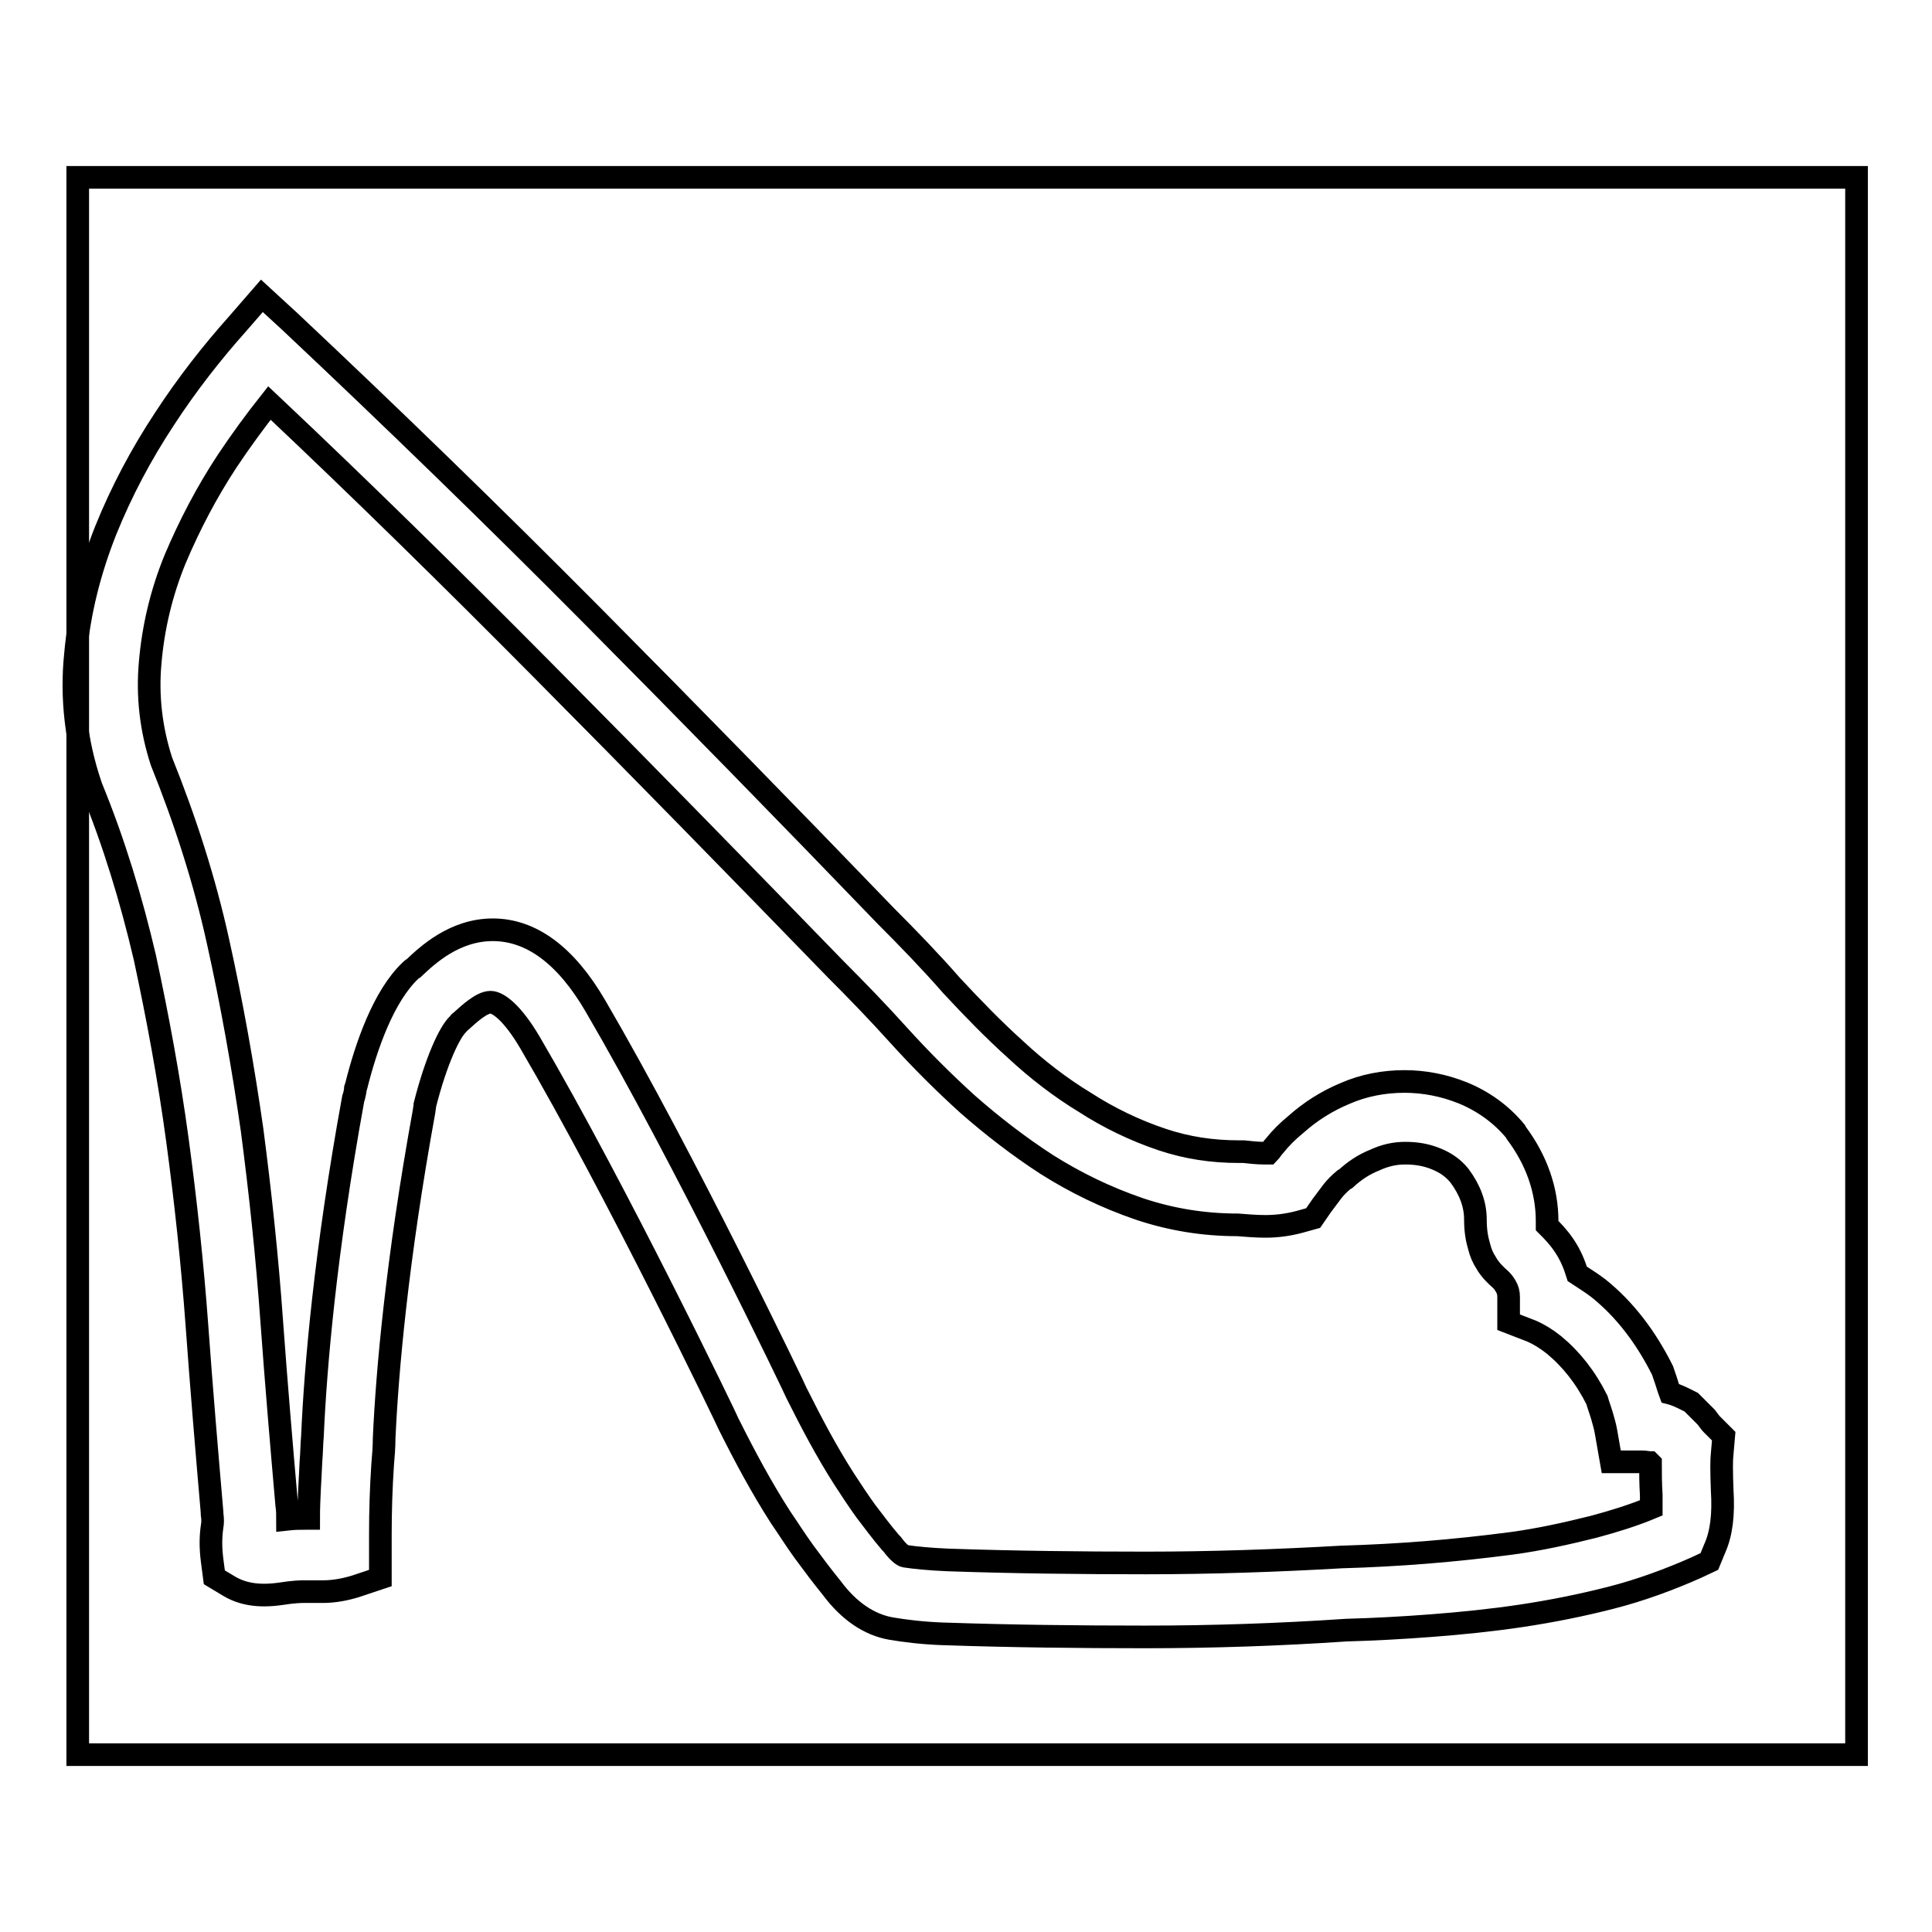
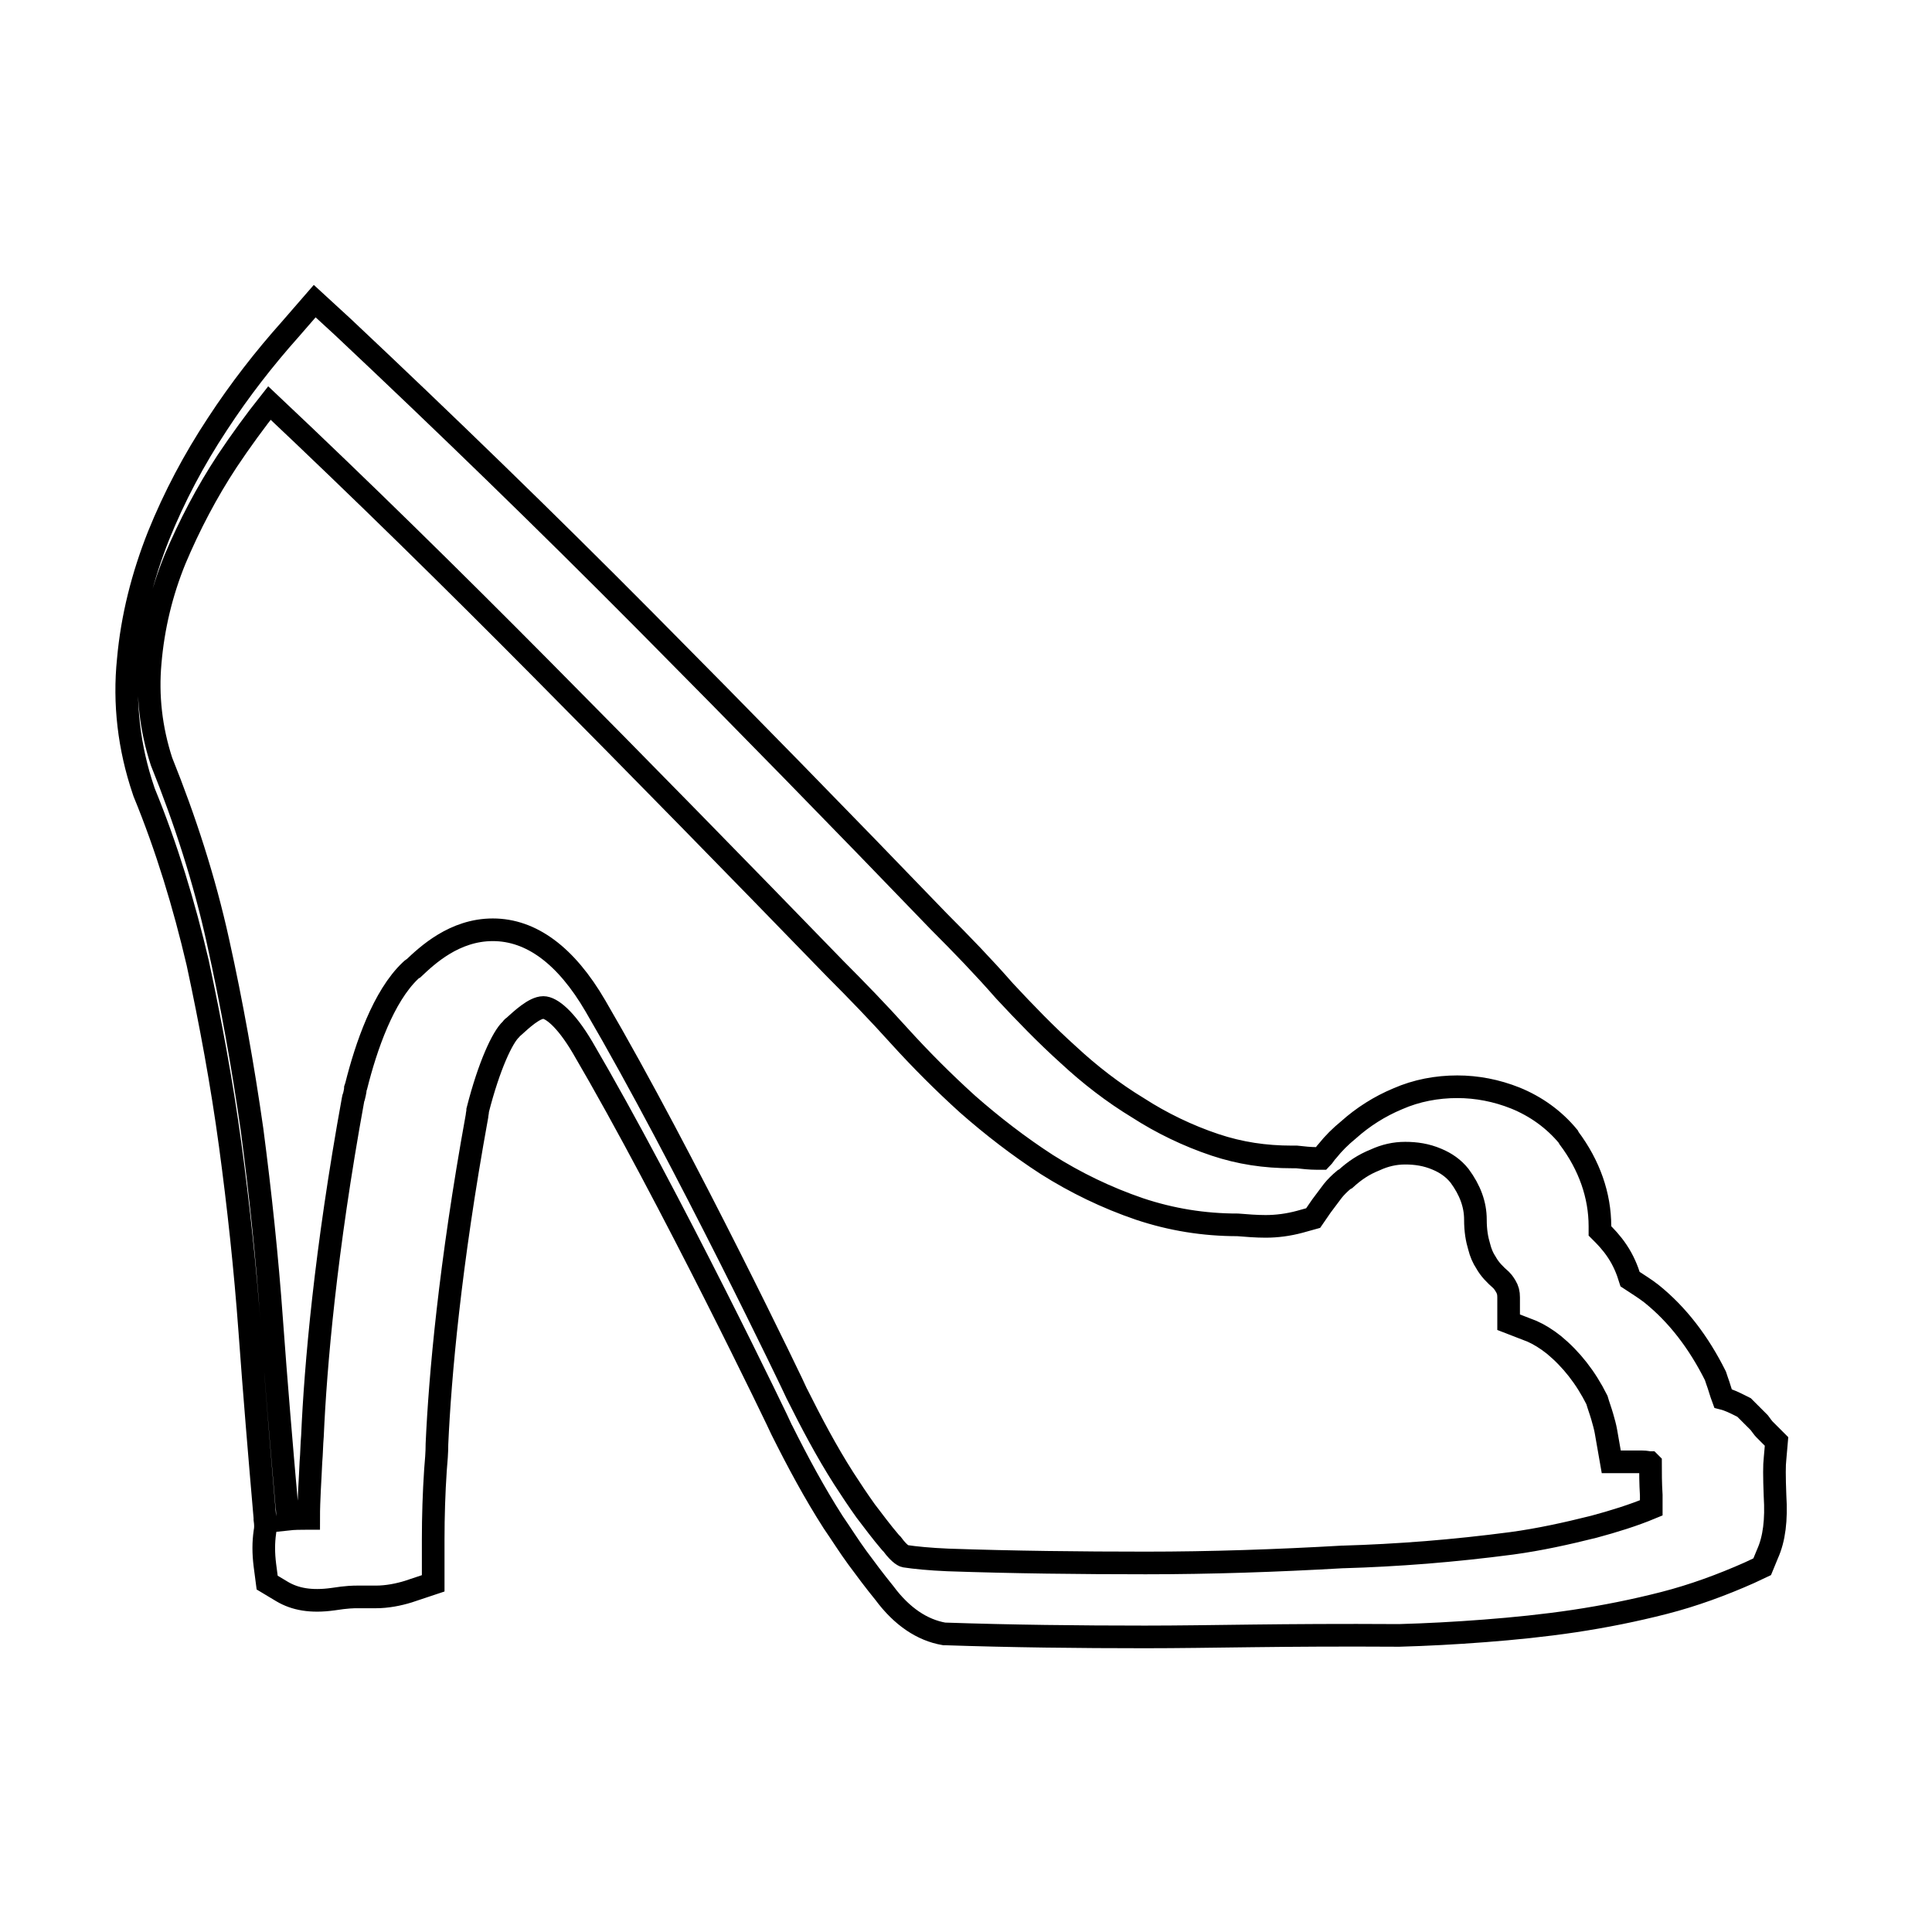
<svg xmlns="http://www.w3.org/2000/svg" version="1.1" x="0px" y="0px" viewBox="0 0 256 256" enable-background="new 0 0 256 256" xml:space="preserve">
  <g>
    <g>
-       <path stroke-width="3" fill-opacity="0" stroke="#000000" d="M10.3,23.5H246v209H10.3V23.5L10.3,23.5z" />
-       <path stroke-width="3" fill-opacity="0" stroke="#000000" d="M151.7,216.9c-8.7,0-17.7-0.1-26.5-0.4h-0.1c-2.9-0.1-5.2-0.4-7-0.7c-2.9-0.5-5.6-2.3-7.9-5.4c-1.3-1.6-2.5-3.2-3.6-4.7c-1.1-1.5-2.1-3.1-3.2-4.7c-2.5-3.9-4.7-8-6.8-12.2c-0.1-0.3-14.8-30.9-26.4-50.7c-2.3-3.9-4.2-5.3-5.2-5.3c-1.2,0-2.9,1.6-3.9,2.5c-0.2,0.1-0.3,0.3-0.4,0.4c-1.1,1-2.9,4.8-4.4,10.7c0,0.3-0.1,0.6-0.1,0.8c-3.6,19.8-4.9,34.5-5.3,43.4c0,1.2-0.1,2.3-0.2,3.5c-0.2,3-0.3,6.1-0.3,9.2v1.2l0,0.1c0,0.4,0,0.7,0,1v3.5l-3.3,1.1c-1.3,0.4-2.8,0.7-4.3,0.7h-2.5c-0.4,0-1.3,0-3.2,0.3c-2.9,0.4-5,0-6.7-1l-2-1.2l-0.3-2.3c-0.2-1.6-0.2-3,0-4.4c0.1-0.5,0.1-1,0-1.7l0-0.2c-0.7-8.1-1.4-16.4-2-24.7c-0.6-8.2-1.5-16.6-2.6-24.7c-1.1-8.1-2.6-16.2-4.3-24.1c-1.8-7.7-4.1-15.3-7.1-22.6l-0.1-0.3c-1.9-5.6-2.6-11.5-2-17.3c0.5-5.6,1.9-11.1,4-16.4c2.1-5.2,4.7-10.1,7.8-14.8c3-4.6,6.3-8.8,9.6-12.5l3.3-3.8l3.7,3.4c13.5,12.7,27,25.8,40,38.9c13,13.1,26.1,26.5,39,39.9c3,3,5.9,6,8.7,9.2c2.7,2.9,5.5,5.8,8.5,8.5c2.8,2.6,5.9,5,9.2,7c3.1,2,6.6,3.7,10.2,4.9c3.3,1.1,6.6,1.6,10.2,1.6h0.3l0.3,0c0.9,0.1,1.8,0.2,2.7,0.2c0.2,0,0.4,0,0.6,0c0.3-0.3,0.5-0.7,0.8-1c0.8-1,1.7-1.9,2.8-2.8c1.9-1.7,4.1-3.1,6.5-4.1c2.5-1.1,5.2-1.6,7.9-1.6c2.6,0,5.2,0.5,7.7,1.5c2.7,1.1,5.1,2.8,7,5.1l0.1,0.2c2.7,3.6,4.1,7.6,4.1,11.7c0,0.3,0,0.5,0,0.6c0.7,0.7,1.5,1.5,2.3,2.7c0.8,1.2,1.3,2.4,1.7,3.7c0.9,0.6,1.9,1.2,2.8,1.9c3.5,2.8,6.3,6.5,8.5,10.9l0.1,0.3l0.1,0.3c0.3,0.8,0.5,1.6,0.8,2.4c0.8,0.2,1.6,0.6,2.2,0.9l0.6,0.3l2,2l0.3,0.4c0.1,0.1,0.2,0.3,0.4,0.5l1.6,1.6l-0.2,2.3c-0.1,0.8-0.1,2.3,0,4.9c0.2,3.2-0.1,5.7-1,7.7l-0.7,1.7l-1.7,0.8c-3.6,1.6-7.4,3-11.3,4c-3.9,1-7.9,1.8-11.9,2.4c-4,0.6-8,1-11.9,1.3c-3.9,0.3-7.7,0.5-11.3,0.6C169.5,216.6,160.6,216.9,151.7,216.9z M125.6,206.7c8.7,0.3,17.6,0.4,26.2,0.4c8.6,0,17.4-0.3,26.1-0.8h0.1c3.5-0.1,7.2-0.3,11-0.6c3.7-0.3,7.5-0.7,11.3-1.2c3.7-0.5,7.3-1.3,10.9-2.2c2.6-0.7,5.2-1.5,7.6-2.5c0-0.4,0-1,0-1.7c-0.1-1.6-0.1-3-0.1-4.2l-0.1-0.1c-0.2,0-0.5-0.1-1-0.1h-4.1l-0.7-4c-0.1-0.6-0.3-1.3-0.5-2c-0.2-0.7-0.5-1.5-0.7-2.2c-1.5-3-3.4-5.4-5.7-7.3c-1-0.8-2-1.4-2.9-1.8l-3.1-1.2v-3.3c0-0.6-0.1-1-0.4-1.5c-0.3-0.5-0.5-0.7-0.6-0.8c-0.8-0.7-1.5-1.4-2-2.3c-0.4-0.6-0.7-1.3-0.9-2.1c-0.3-1-0.5-2.1-0.5-3.6c0-2-0.7-3.9-2.1-5.8c-0.8-1-1.8-1.7-3-2.2c-1.4-0.6-2.8-0.8-4.2-0.8c-1.4,0-2.7,0.3-4,0.9c-1.5,0.6-2.7,1.4-3.9,2.5l-0.2,0.1c-0.6,0.5-1.1,1-1.5,1.5c-0.5,0.7-1,1.3-1.5,2l-1.1,1.6l-1.8,0.5c-1.5,0.4-3,0.6-4.5,0.6c-1.2,0-2.5-0.1-3.7-0.2c-4.5,0-8.8-0.7-13-2.1l0,0c-4.4-1.5-8.5-3.5-12.3-5.9c-3.7-2.4-7.2-5.1-10.5-8c-3.2-2.9-6.2-5.9-9.1-9.1c-2.7-3-5.6-6-8.4-8.8l0,0c-12.9-13.3-26-26.7-39-39.8c-11.7-11.8-23.8-23.7-36-35.2c-1.9,2.4-3.8,5-5.6,7.7c-2.7,4.1-5,8.5-6.9,13c-1.8,4.4-2.9,9-3.3,13.7c-0.4,4.4,0.1,8.8,1.5,13.1c3.1,7.7,5.7,15.7,7.5,23.9c1.8,8.1,3.3,16.5,4.5,24.9c1.1,8.4,2,16.9,2.6,25.3c0.6,8.3,1.3,16.5,2,24.5c0.1,0.6,0.1,1.3,0.1,1.8c0.9-0.1,1.7-0.1,2.4-0.1h0.4c0-2.6,0.2-5.1,0.3-7.5c0.1-1.1,0.1-2.3,0.2-3.4c0.4-9.2,1.7-24.4,5.4-44.7c0-0.1,0.1-0.3,0.1-0.3s0.2-0.8,0.2-1.1l0.1-0.3c1.3-5.2,3.6-11.9,7.2-15.3c0.1-0.1,0.2-0.2,0.4-0.3c1.8-1.7,5.4-5.1,10.5-5.1c5.1,0,9.7,3.4,13.6,10.1c11.8,20.2,26.6,51.1,26.7,51.4c1.9,3.8,3.9,7.6,6.2,11.2c0.9,1.4,1.9,2.9,2.9,4.3c1,1.3,2.1,2.8,3.3,4.2l0.2,0.2c1.1,1.5,1.7,1.6,1.7,1.6C121.2,206.4,123.2,206.6,125.6,206.7z" />
+       <path stroke-width="3" fill-opacity="0" stroke="#000000" d="M151.7,216.9c-8.7,0-17.7-0.1-26.5-0.4h-0.1c-2.9-0.5-5.6-2.3-7.9-5.4c-1.3-1.6-2.5-3.2-3.6-4.7c-1.1-1.5-2.1-3.1-3.2-4.7c-2.5-3.9-4.7-8-6.8-12.2c-0.1-0.3-14.8-30.9-26.4-50.7c-2.3-3.9-4.2-5.3-5.2-5.3c-1.2,0-2.9,1.6-3.9,2.5c-0.2,0.1-0.3,0.3-0.4,0.4c-1.1,1-2.9,4.8-4.4,10.7c0,0.3-0.1,0.6-0.1,0.8c-3.6,19.8-4.9,34.5-5.3,43.4c0,1.2-0.1,2.3-0.2,3.5c-0.2,3-0.3,6.1-0.3,9.2v1.2l0,0.1c0,0.4,0,0.7,0,1v3.5l-3.3,1.1c-1.3,0.4-2.8,0.7-4.3,0.7h-2.5c-0.4,0-1.3,0-3.2,0.3c-2.9,0.4-5,0-6.7-1l-2-1.2l-0.3-2.3c-0.2-1.6-0.2-3,0-4.4c0.1-0.5,0.1-1,0-1.7l0-0.2c-0.7-8.1-1.4-16.4-2-24.7c-0.6-8.2-1.5-16.6-2.6-24.7c-1.1-8.1-2.6-16.2-4.3-24.1c-1.8-7.7-4.1-15.3-7.1-22.6l-0.1-0.3c-1.9-5.6-2.6-11.5-2-17.3c0.5-5.6,1.9-11.1,4-16.4c2.1-5.2,4.7-10.1,7.8-14.8c3-4.6,6.3-8.8,9.6-12.5l3.3-3.8l3.7,3.4c13.5,12.7,27,25.8,40,38.9c13,13.1,26.1,26.5,39,39.9c3,3,5.9,6,8.7,9.2c2.7,2.9,5.5,5.8,8.5,8.5c2.8,2.6,5.9,5,9.2,7c3.1,2,6.6,3.7,10.2,4.9c3.3,1.1,6.6,1.6,10.2,1.6h0.3l0.3,0c0.9,0.1,1.8,0.2,2.7,0.2c0.2,0,0.4,0,0.6,0c0.3-0.3,0.5-0.7,0.8-1c0.8-1,1.7-1.9,2.8-2.8c1.9-1.7,4.1-3.1,6.5-4.1c2.5-1.1,5.2-1.6,7.9-1.6c2.6,0,5.2,0.5,7.7,1.5c2.7,1.1,5.1,2.8,7,5.1l0.1,0.2c2.7,3.6,4.1,7.6,4.1,11.7c0,0.3,0,0.5,0,0.6c0.7,0.7,1.5,1.5,2.3,2.7c0.8,1.2,1.3,2.4,1.7,3.7c0.9,0.6,1.9,1.2,2.8,1.9c3.5,2.8,6.3,6.5,8.5,10.9l0.1,0.3l0.1,0.3c0.3,0.8,0.5,1.6,0.8,2.4c0.8,0.2,1.6,0.6,2.2,0.9l0.6,0.3l2,2l0.3,0.4c0.1,0.1,0.2,0.3,0.4,0.5l1.6,1.6l-0.2,2.3c-0.1,0.8-0.1,2.3,0,4.9c0.2,3.2-0.1,5.7-1,7.7l-0.7,1.7l-1.7,0.8c-3.6,1.6-7.4,3-11.3,4c-3.9,1-7.9,1.8-11.9,2.4c-4,0.6-8,1-11.9,1.3c-3.9,0.3-7.7,0.5-11.3,0.6C169.5,216.6,160.6,216.9,151.7,216.9z M125.6,206.7c8.7,0.3,17.6,0.4,26.2,0.4c8.6,0,17.4-0.3,26.1-0.8h0.1c3.5-0.1,7.2-0.3,11-0.6c3.7-0.3,7.5-0.7,11.3-1.2c3.7-0.5,7.3-1.3,10.9-2.2c2.6-0.7,5.2-1.5,7.6-2.5c0-0.4,0-1,0-1.7c-0.1-1.6-0.1-3-0.1-4.2l-0.1-0.1c-0.2,0-0.5-0.1-1-0.1h-4.1l-0.7-4c-0.1-0.6-0.3-1.3-0.5-2c-0.2-0.7-0.5-1.5-0.7-2.2c-1.5-3-3.4-5.4-5.7-7.3c-1-0.8-2-1.4-2.9-1.8l-3.1-1.2v-3.3c0-0.6-0.1-1-0.4-1.5c-0.3-0.5-0.5-0.7-0.6-0.8c-0.8-0.7-1.5-1.4-2-2.3c-0.4-0.6-0.7-1.3-0.9-2.1c-0.3-1-0.5-2.1-0.5-3.6c0-2-0.7-3.9-2.1-5.8c-0.8-1-1.8-1.7-3-2.2c-1.4-0.6-2.8-0.8-4.2-0.8c-1.4,0-2.7,0.3-4,0.9c-1.5,0.6-2.7,1.4-3.9,2.5l-0.2,0.1c-0.6,0.5-1.1,1-1.5,1.5c-0.5,0.7-1,1.3-1.5,2l-1.1,1.6l-1.8,0.5c-1.5,0.4-3,0.6-4.5,0.6c-1.2,0-2.5-0.1-3.7-0.2c-4.5,0-8.8-0.7-13-2.1l0,0c-4.4-1.5-8.5-3.5-12.3-5.9c-3.7-2.4-7.2-5.1-10.5-8c-3.2-2.9-6.2-5.9-9.1-9.1c-2.7-3-5.6-6-8.4-8.8l0,0c-12.9-13.3-26-26.7-39-39.8c-11.7-11.8-23.8-23.7-36-35.2c-1.9,2.4-3.8,5-5.6,7.7c-2.7,4.1-5,8.5-6.9,13c-1.8,4.4-2.9,9-3.3,13.7c-0.4,4.4,0.1,8.8,1.5,13.1c3.1,7.7,5.7,15.7,7.5,23.9c1.8,8.1,3.3,16.5,4.5,24.9c1.1,8.4,2,16.9,2.6,25.3c0.6,8.3,1.3,16.5,2,24.5c0.1,0.6,0.1,1.3,0.1,1.8c0.9-0.1,1.7-0.1,2.4-0.1h0.4c0-2.6,0.2-5.1,0.3-7.5c0.1-1.1,0.1-2.3,0.2-3.4c0.4-9.2,1.7-24.4,5.4-44.7c0-0.1,0.1-0.3,0.1-0.3s0.2-0.8,0.2-1.1l0.1-0.3c1.3-5.2,3.6-11.9,7.2-15.3c0.1-0.1,0.2-0.2,0.4-0.3c1.8-1.7,5.4-5.1,10.5-5.1c5.1,0,9.7,3.4,13.6,10.1c11.8,20.2,26.6,51.1,26.7,51.4c1.9,3.8,3.9,7.6,6.2,11.2c0.9,1.4,1.9,2.9,2.9,4.3c1,1.3,2.1,2.8,3.3,4.2l0.2,0.2c1.1,1.5,1.7,1.6,1.7,1.6C121.2,206.4,123.2,206.6,125.6,206.7z" />
    </g>
  </g>
</svg>